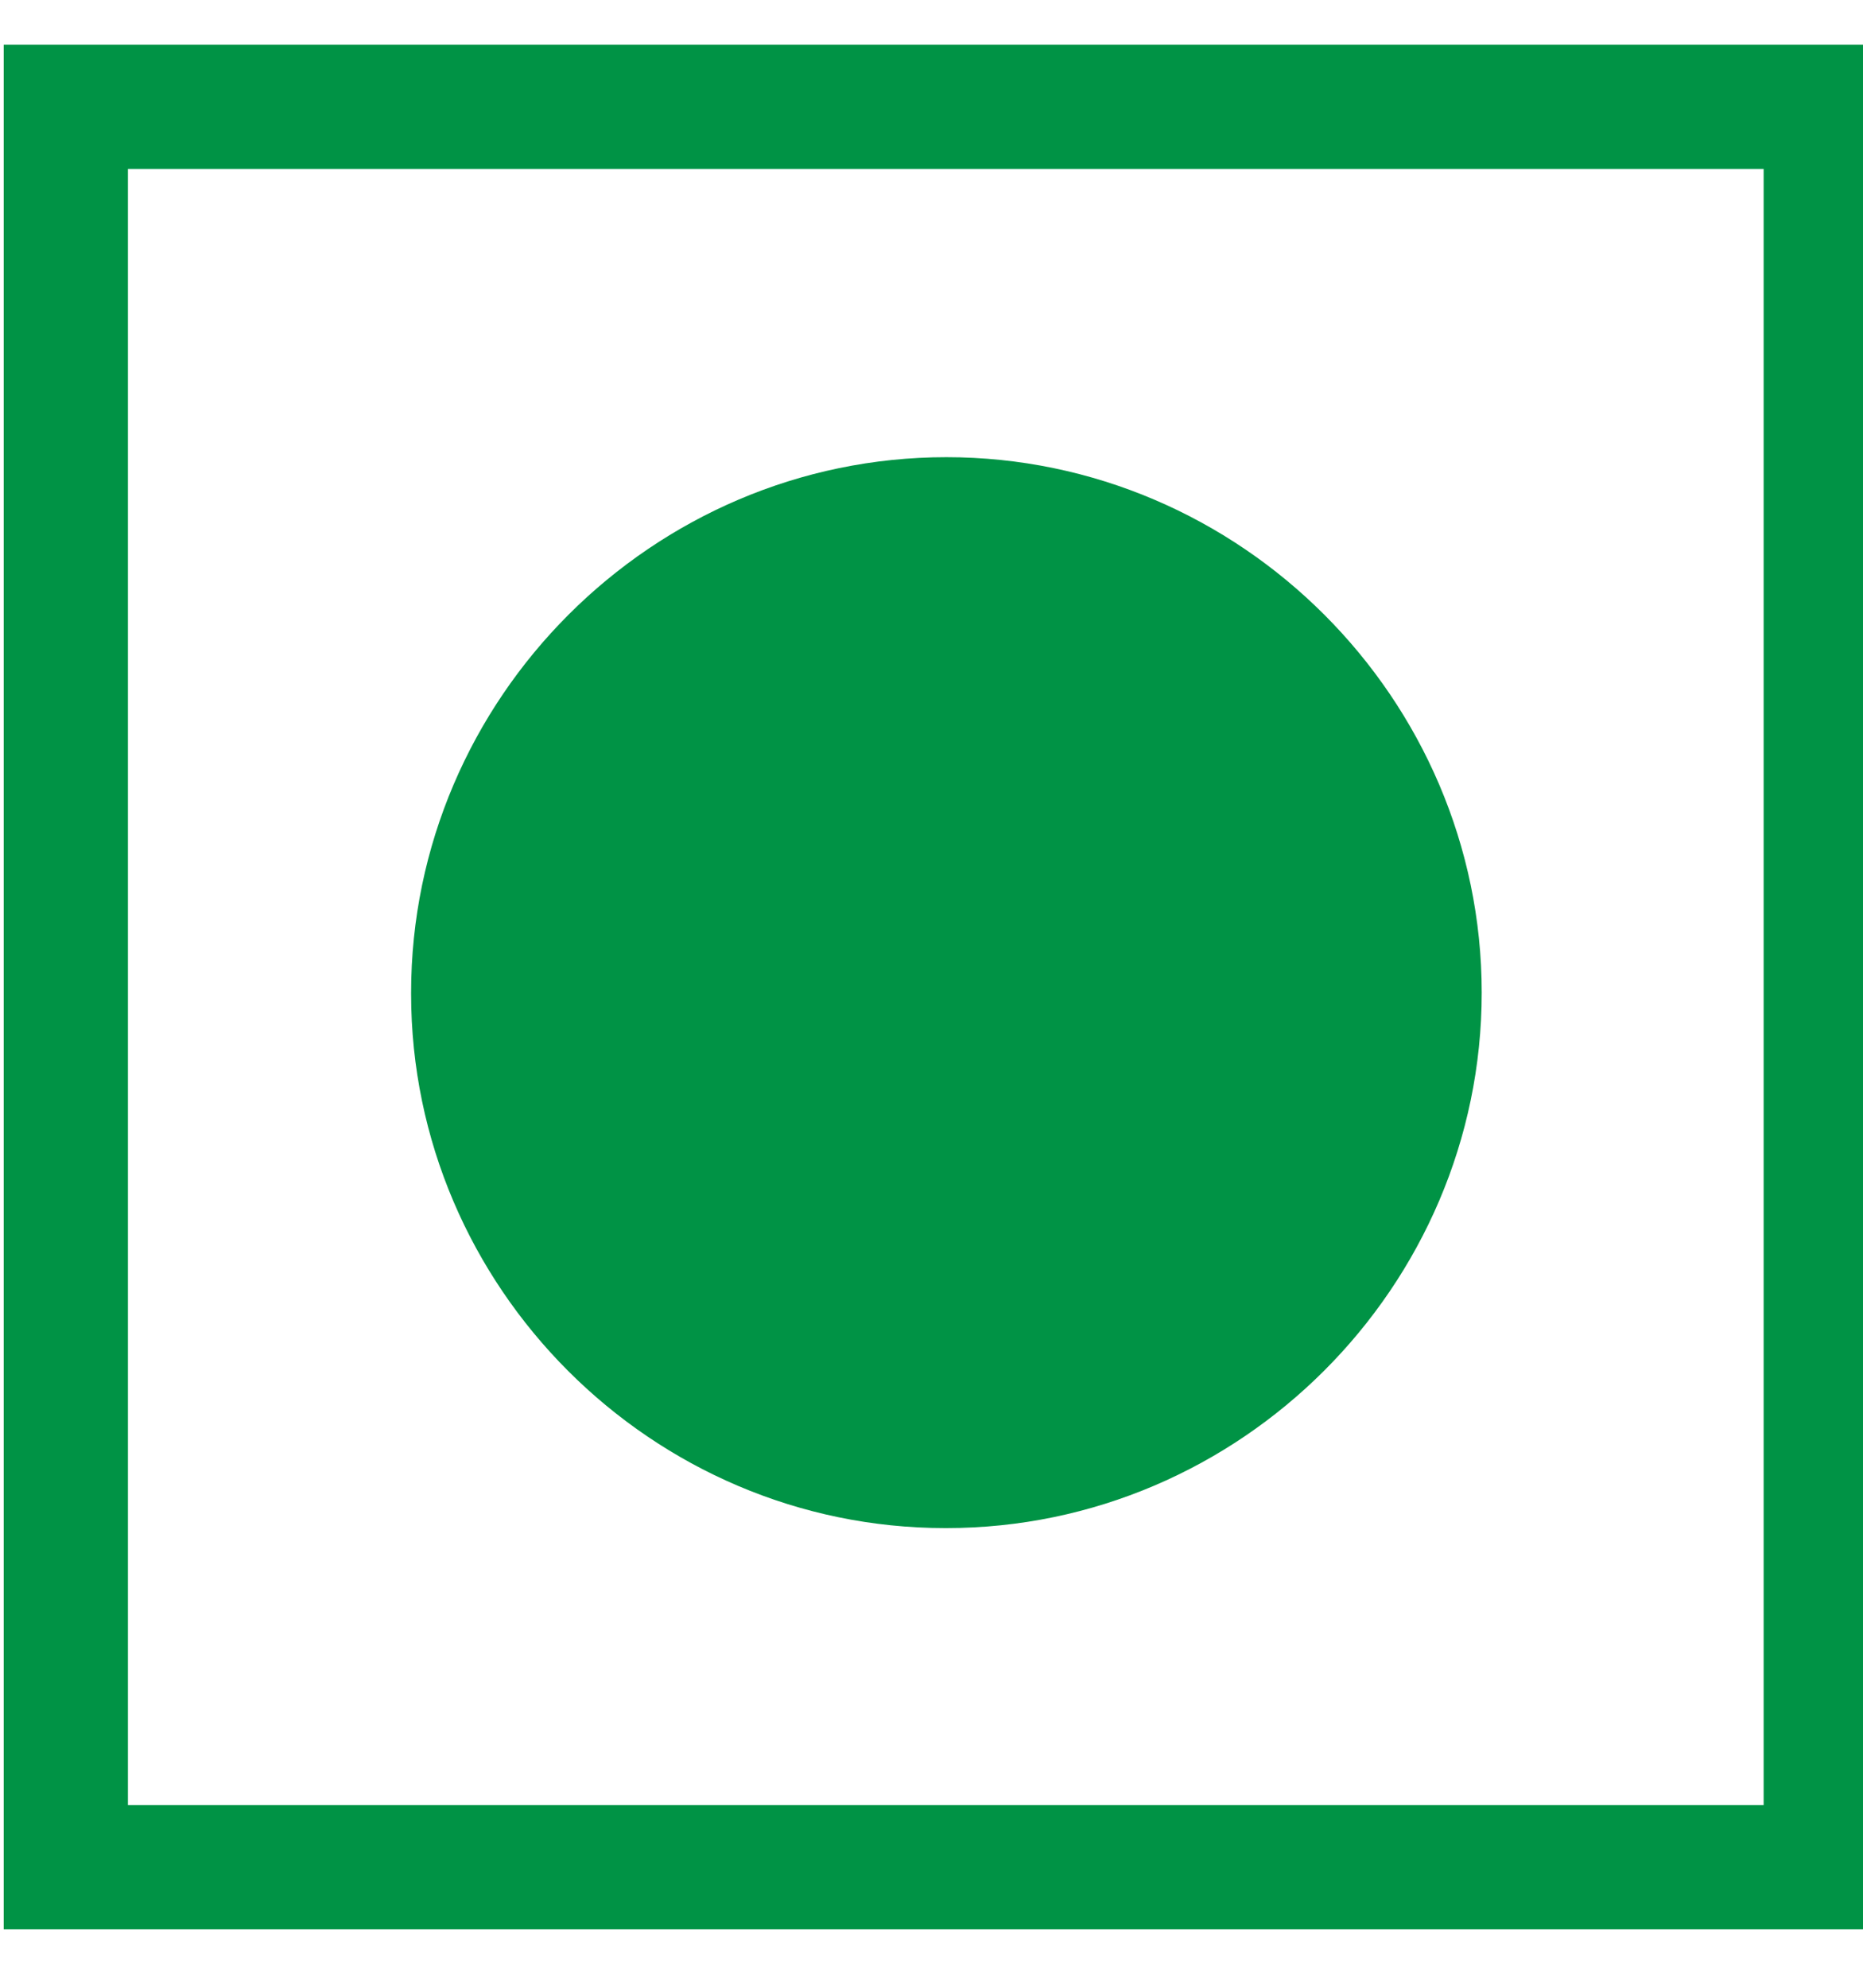
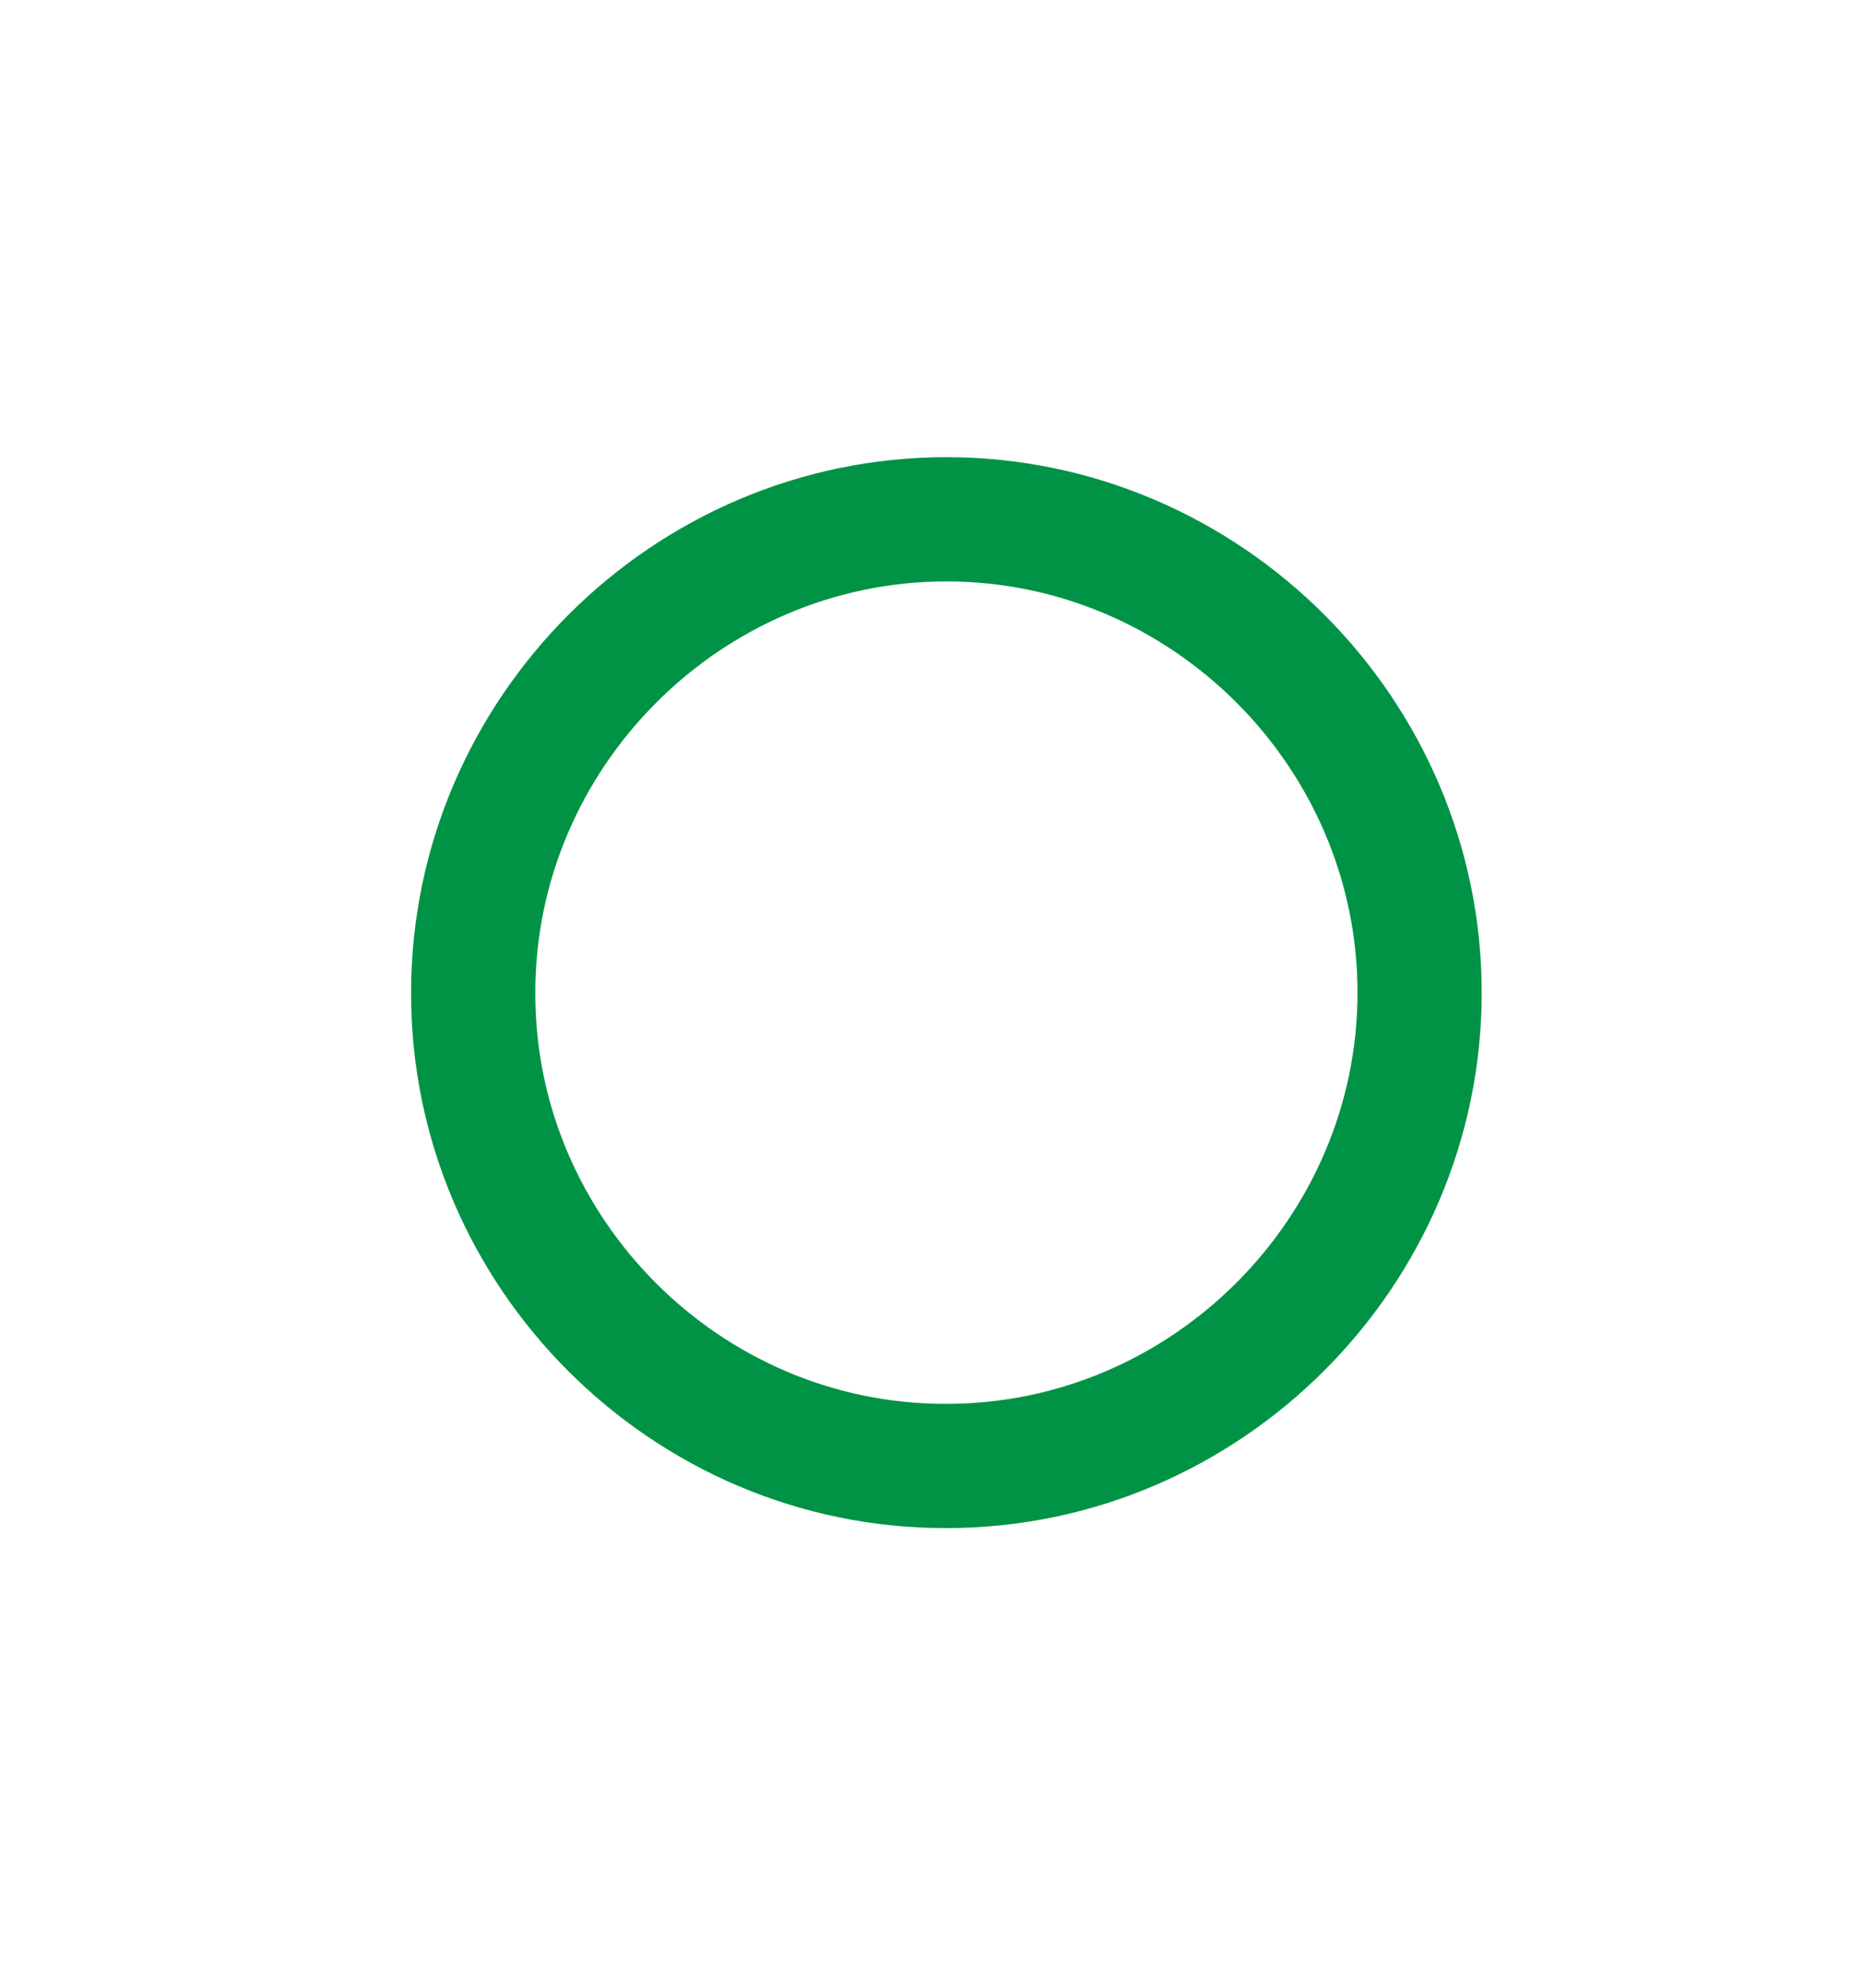
<svg xmlns="http://www.w3.org/2000/svg" width="100%" height="100%" viewBox="0 0 15 16" version="1.1" xml:space="preserve" style="fill-rule:evenodd;clip-rule:evenodd;stroke-miterlimit:10;">
  <g transform="matrix(1,0,0,1,-28,-26)">
-     <path d="M31.81,34C31.81,33.997 31.81,33.993 31.81,33.99C31.81,31.9 33.53,30.18 35.62,30.18C37.71,30.18 39.43,31.9 39.43,33.99C39.43,36.08 37.71,37.8 35.62,37.8C35.617,37.8 35.613,37.8 35.61,37.8C33.525,37.8 31.81,36.085 31.81,34" style="fill:rgb(0,147,69);fill-rule:nonzero;" />
-   </g>
+     </g>
  <g transform="matrix(1,0,0,1,-28,-26)">
-     <rect x="28.53" y="26.86" width="14.17" height="14.17" style="fill:none;stroke:rgb(0,147,69);stroke-width:1px;" />
-   </g>
+     </g>
  <g transform="matrix(1,0,0,1,-28,-26)">
-     <path d="M31.81,34C31.81,33.997 31.81,33.993 31.81,33.99C31.81,31.9 33.53,30.18 35.62,30.18C37.71,30.18 39.43,31.9 39.43,33.99C39.43,36.08 37.71,37.8 35.62,37.8C35.617,37.8 35.613,37.8 35.61,37.8C33.525,37.8 31.81,36.085 31.81,34Z" style="fill:none;fill-rule:nonzero;stroke:rgb(0,147,69);stroke-width:1px;" />
+     <path d="M31.81,34C31.81,33.997 31.81,33.993 31.81,33.99C31.81,31.9 33.53,30.18 35.62,30.18C37.71,30.18 39.43,31.9 39.43,33.99C39.43,36.08 37.71,37.8 35.62,37.8C35.617,37.8 35.613,37.8 35.61,37.8C33.525,37.8 31.81,36.085 31.81,34" style="fill:none;fill-rule:nonzero;stroke:rgb(0,147,69);stroke-width:1px;" />
  </g>
</svg>